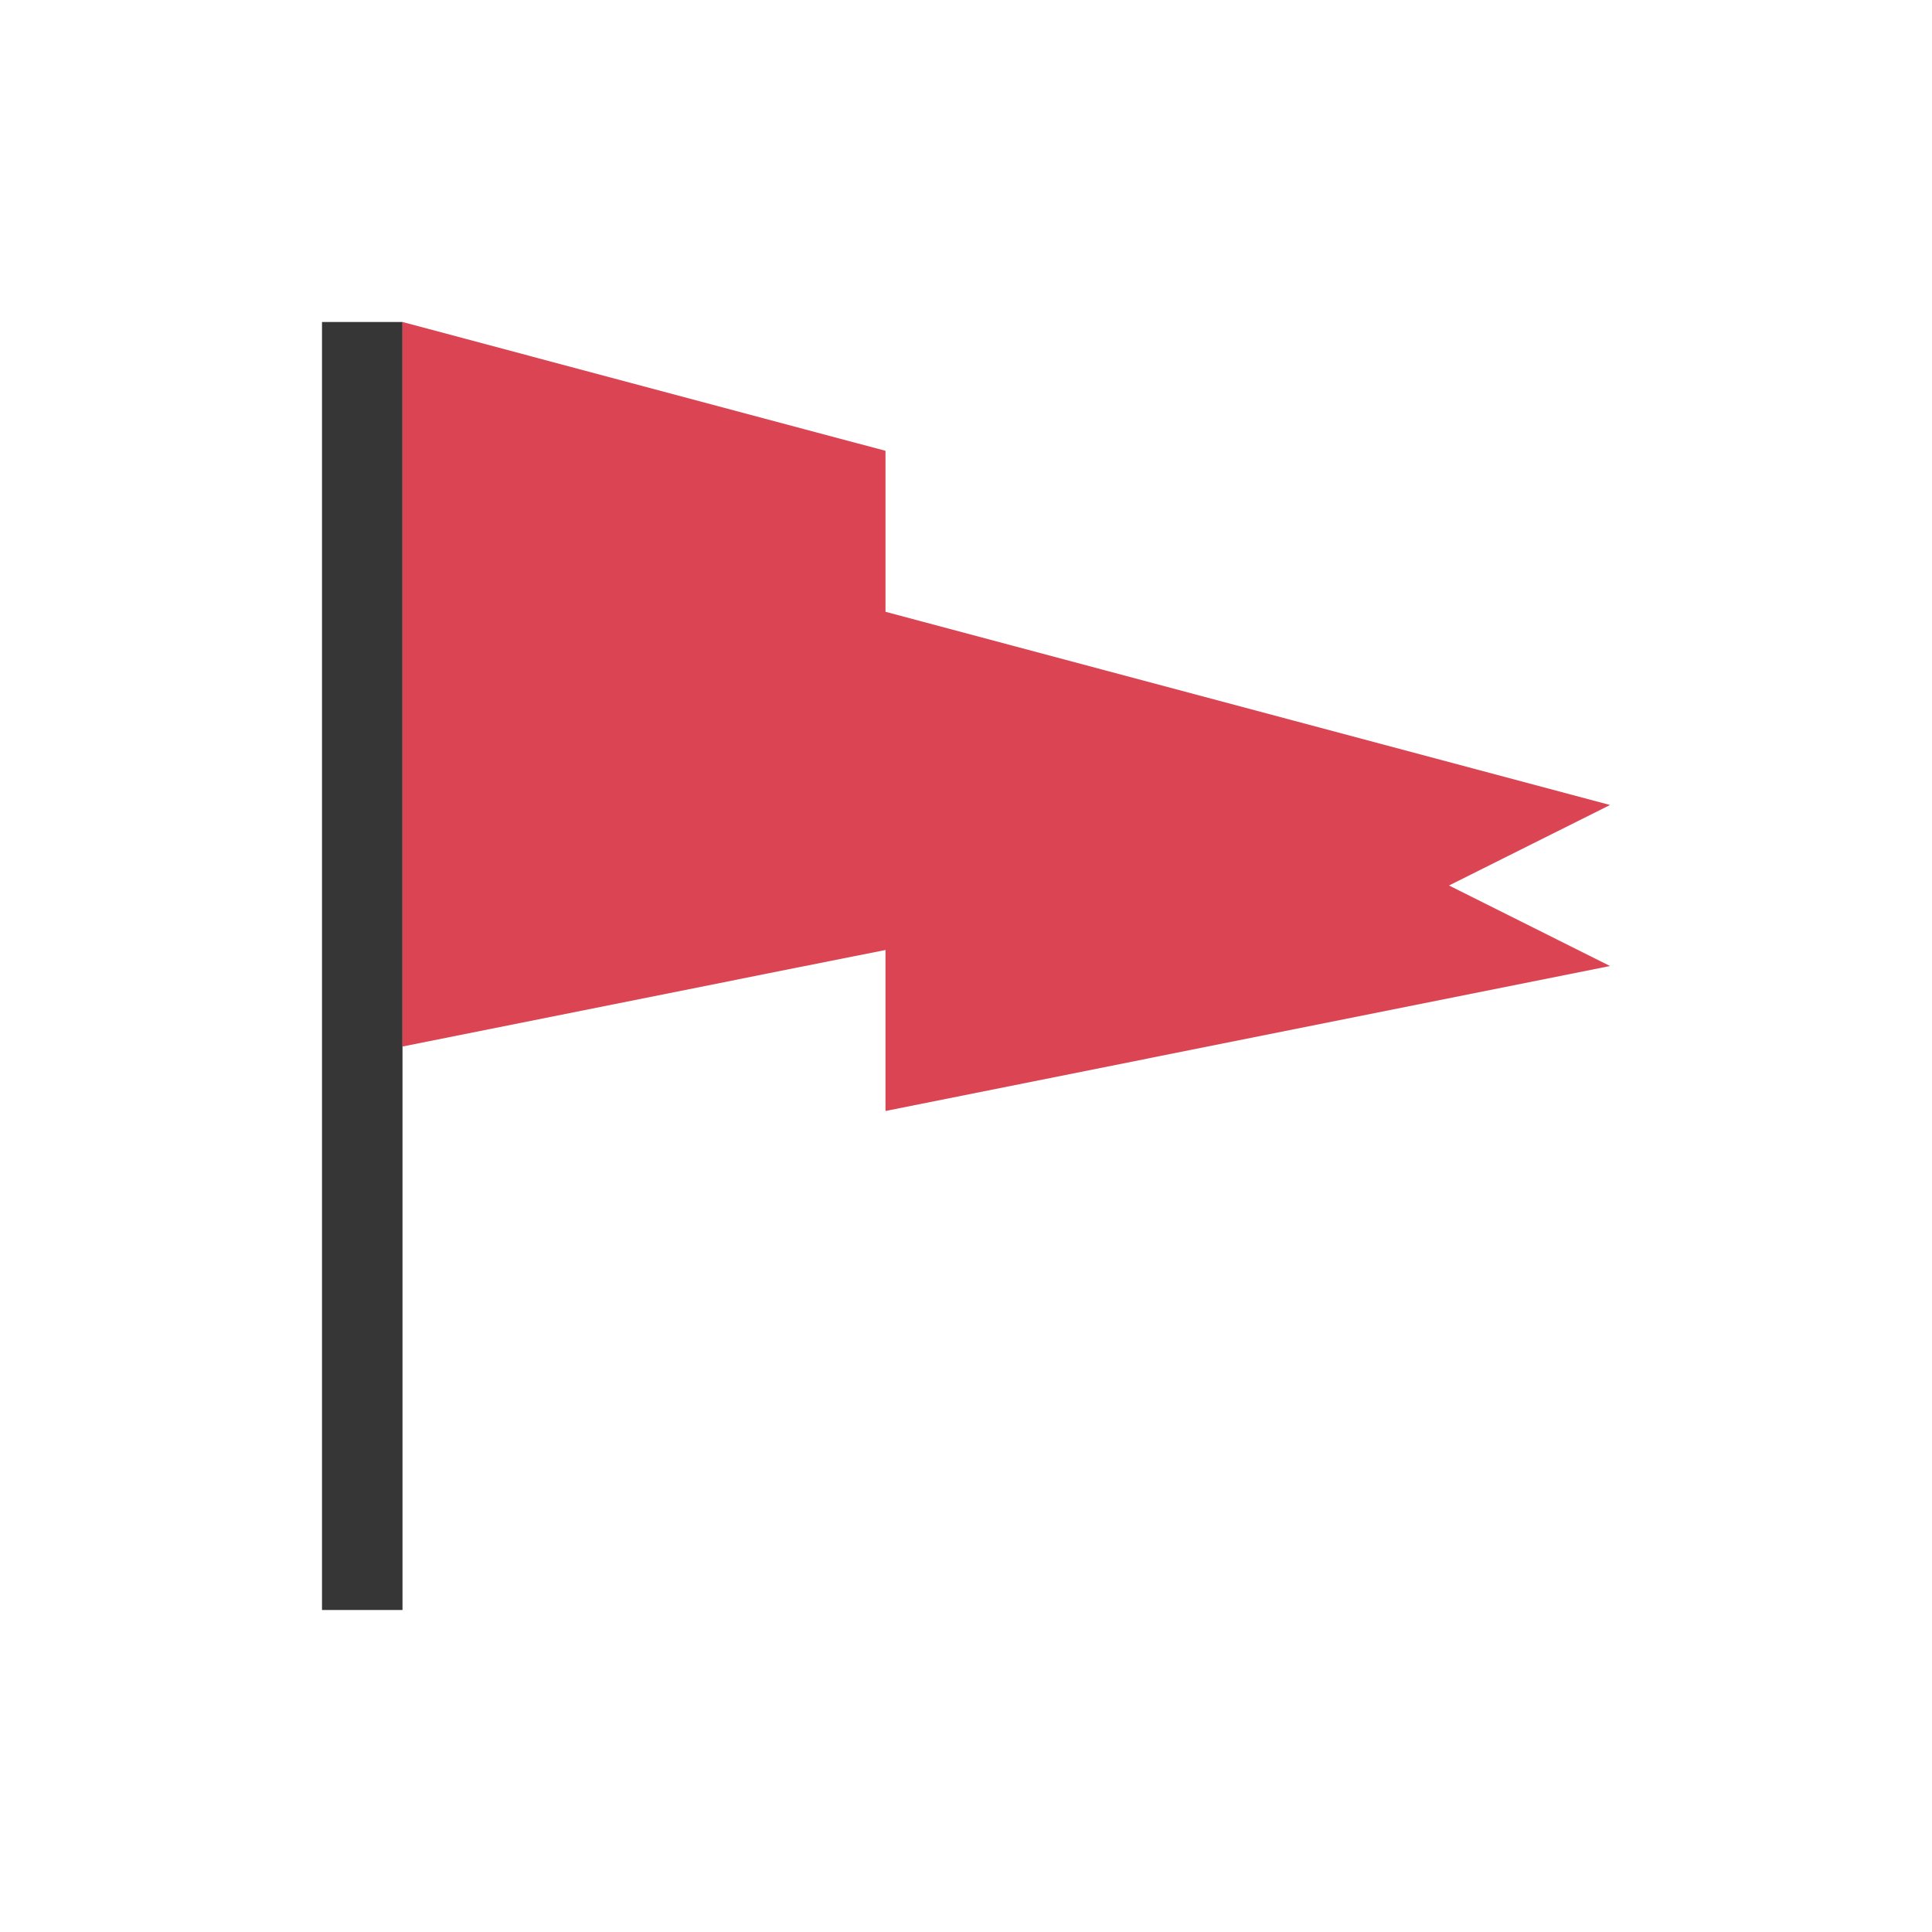
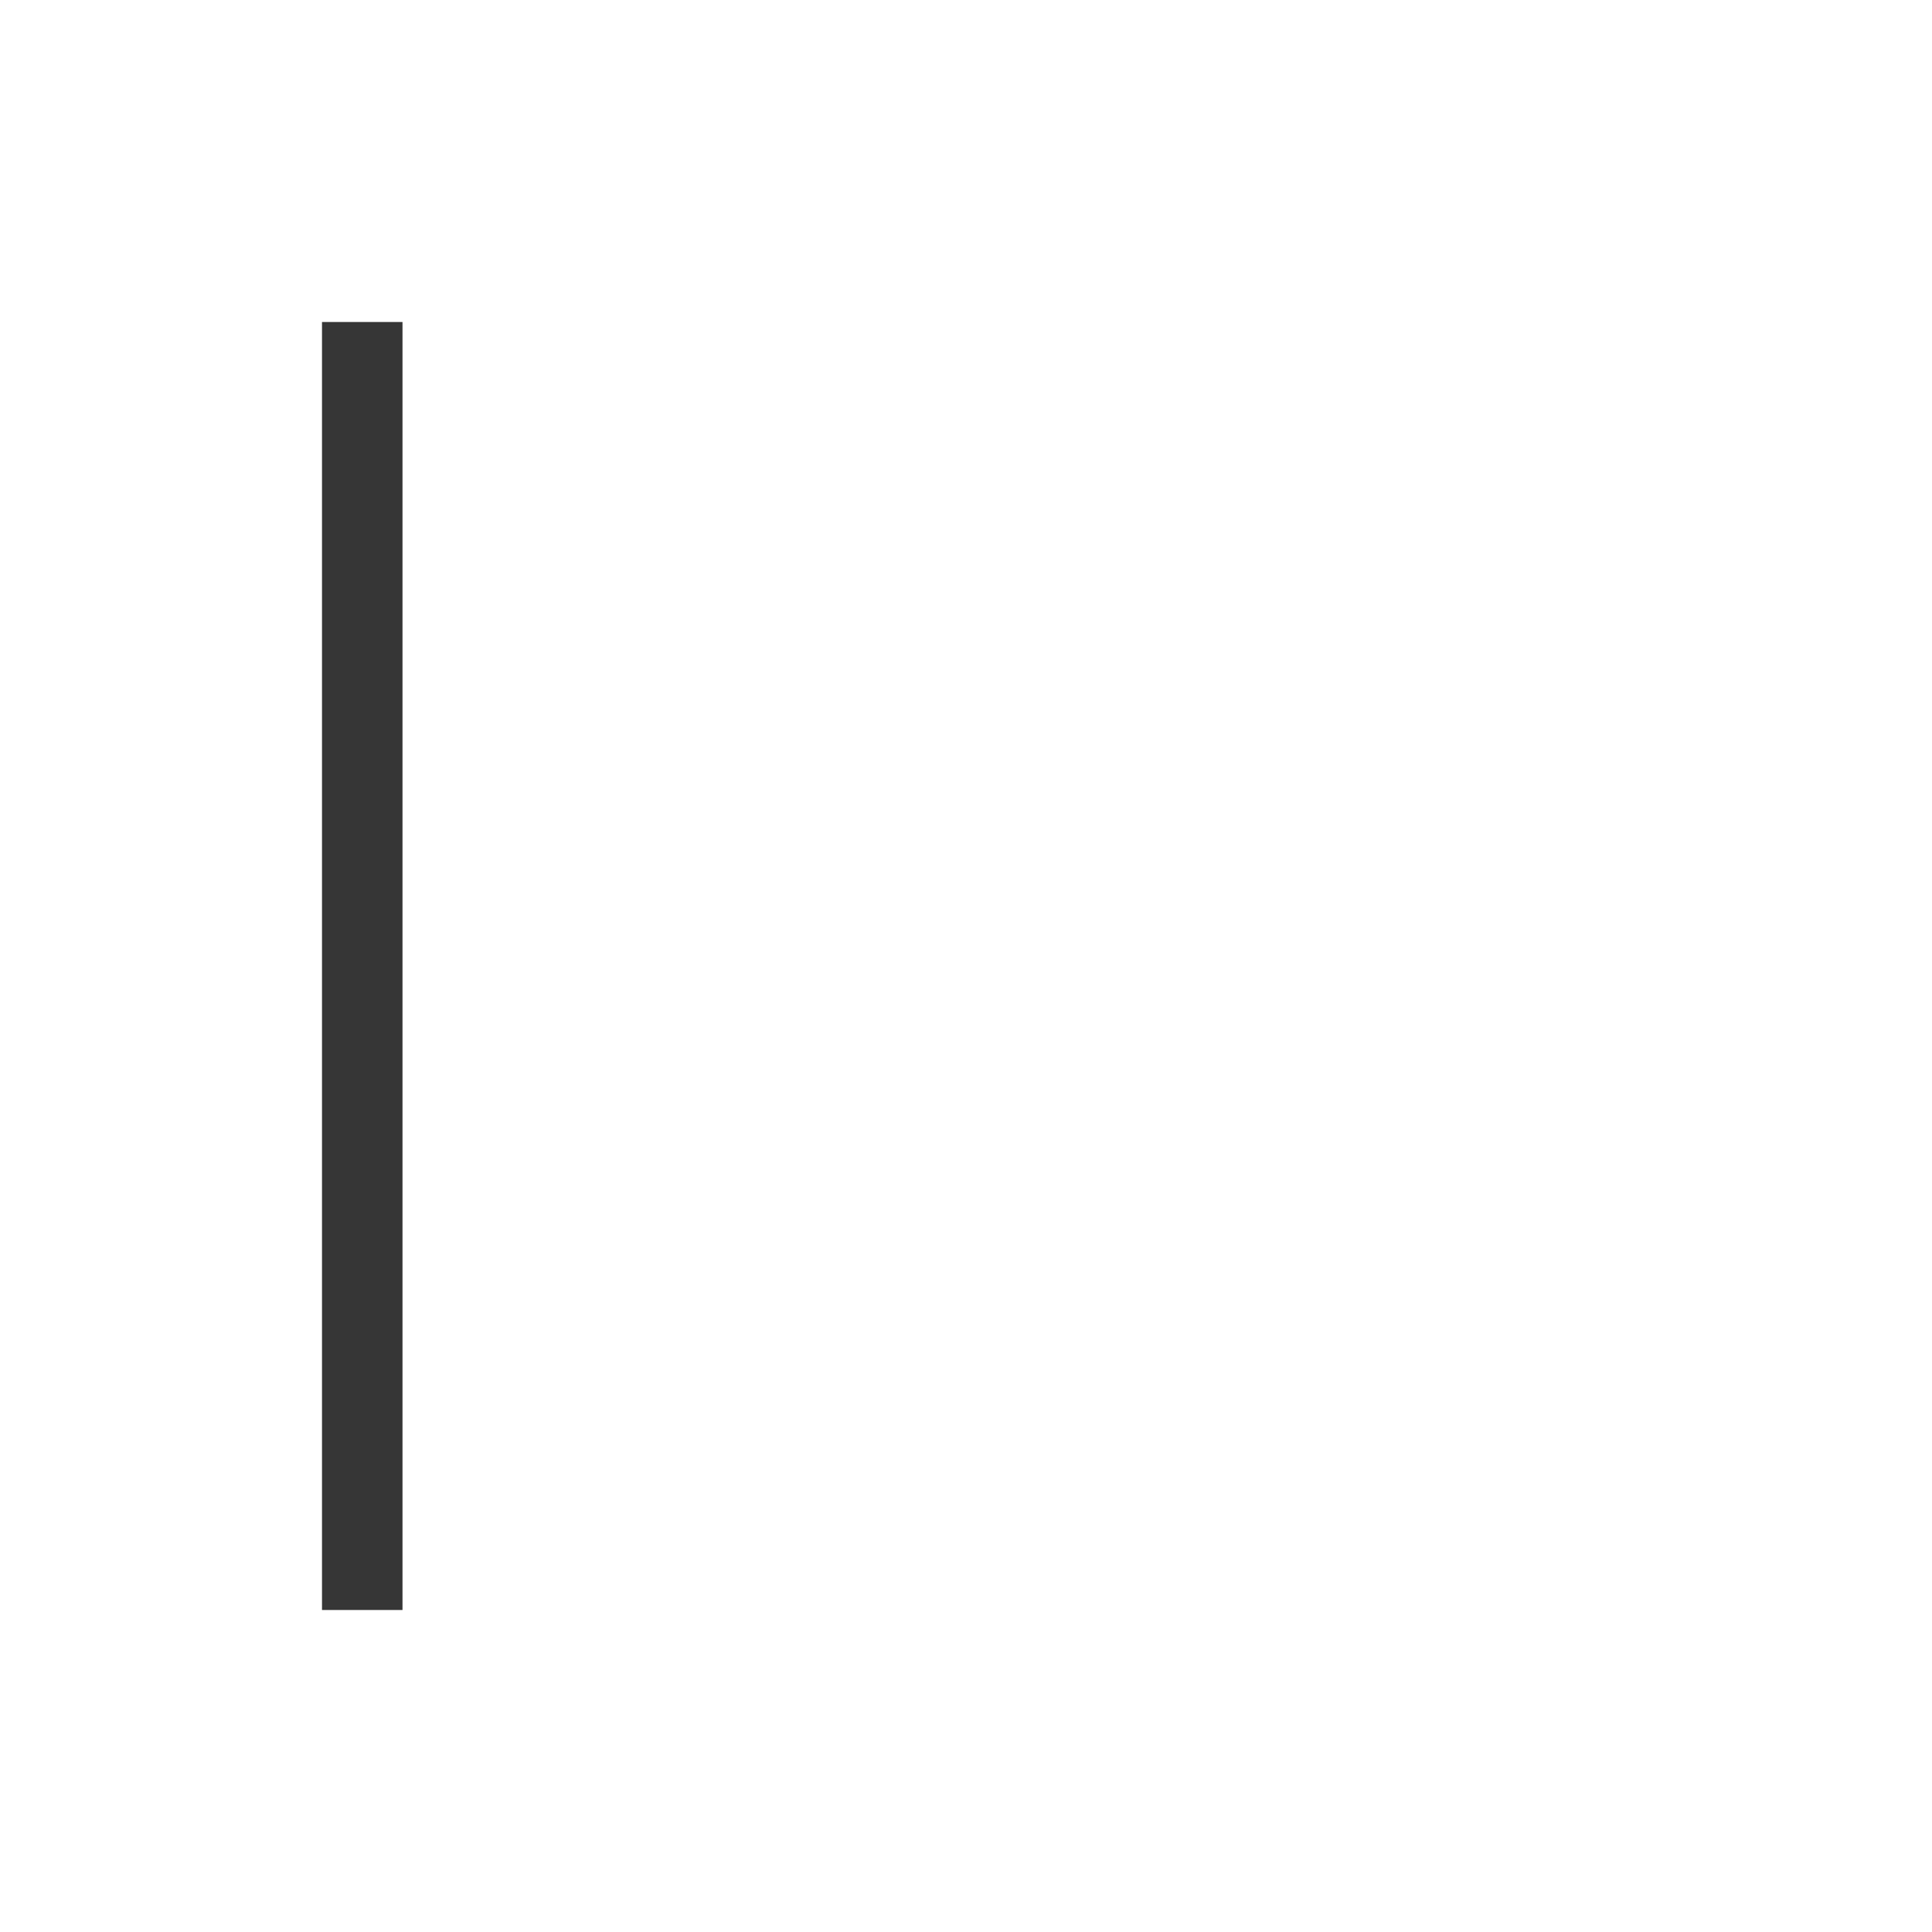
<svg xmlns="http://www.w3.org/2000/svg" viewBox="0 0 24 24">
  <defs id="defs3051">
    <style type="text/css" id="current-color-scheme">
      .ColorScheme-Text {
        color:#363636;
      }
      </style>
  </defs>
  <path style="fill:currentColor;fill-opacity:1;stroke:none" d="M 4 4 L 4 20 L 5 20 L 5 13 L 5 4 L 4 4 z " class="ColorScheme-Text" />
-   <path style="fill:#da4453" d="M 5 4 L 5 13 L 10 12 L 11 11.801 L 11 13.801 L 20 12 L 18 11 L 20 10 L 11 7.6 L 11 5.6 L 10 5.334 L 5 4 z " />
</svg>